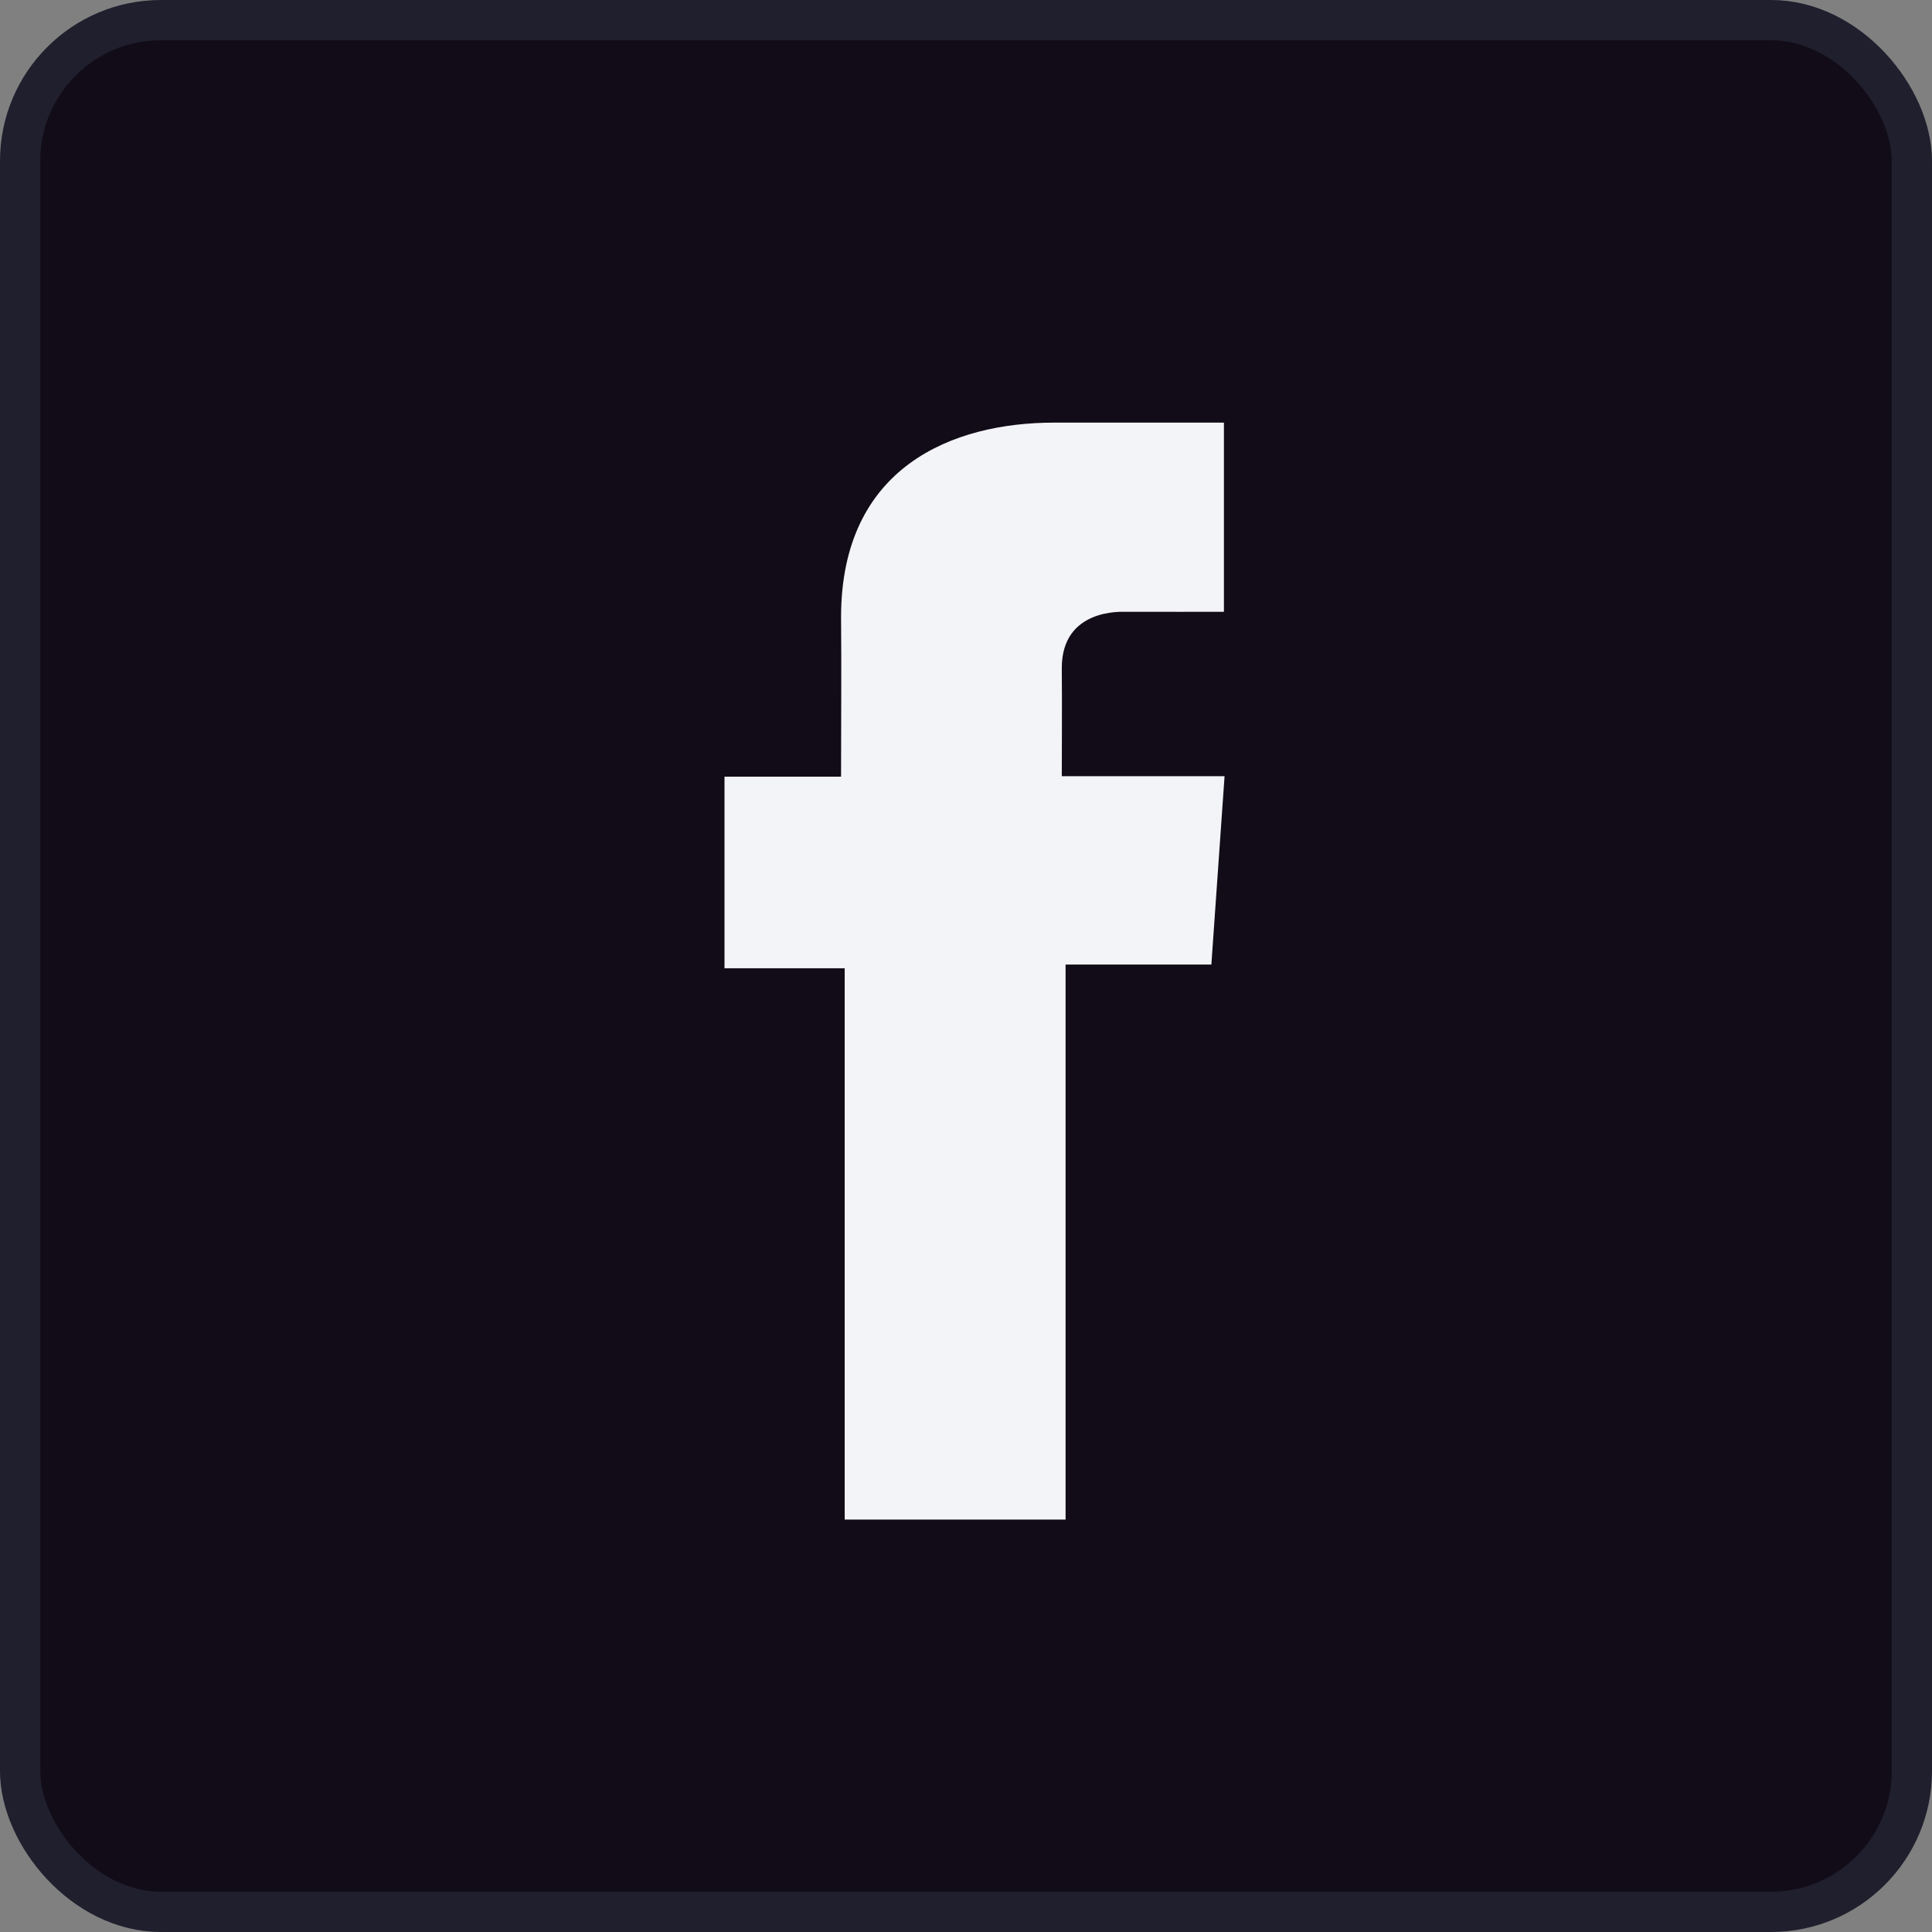
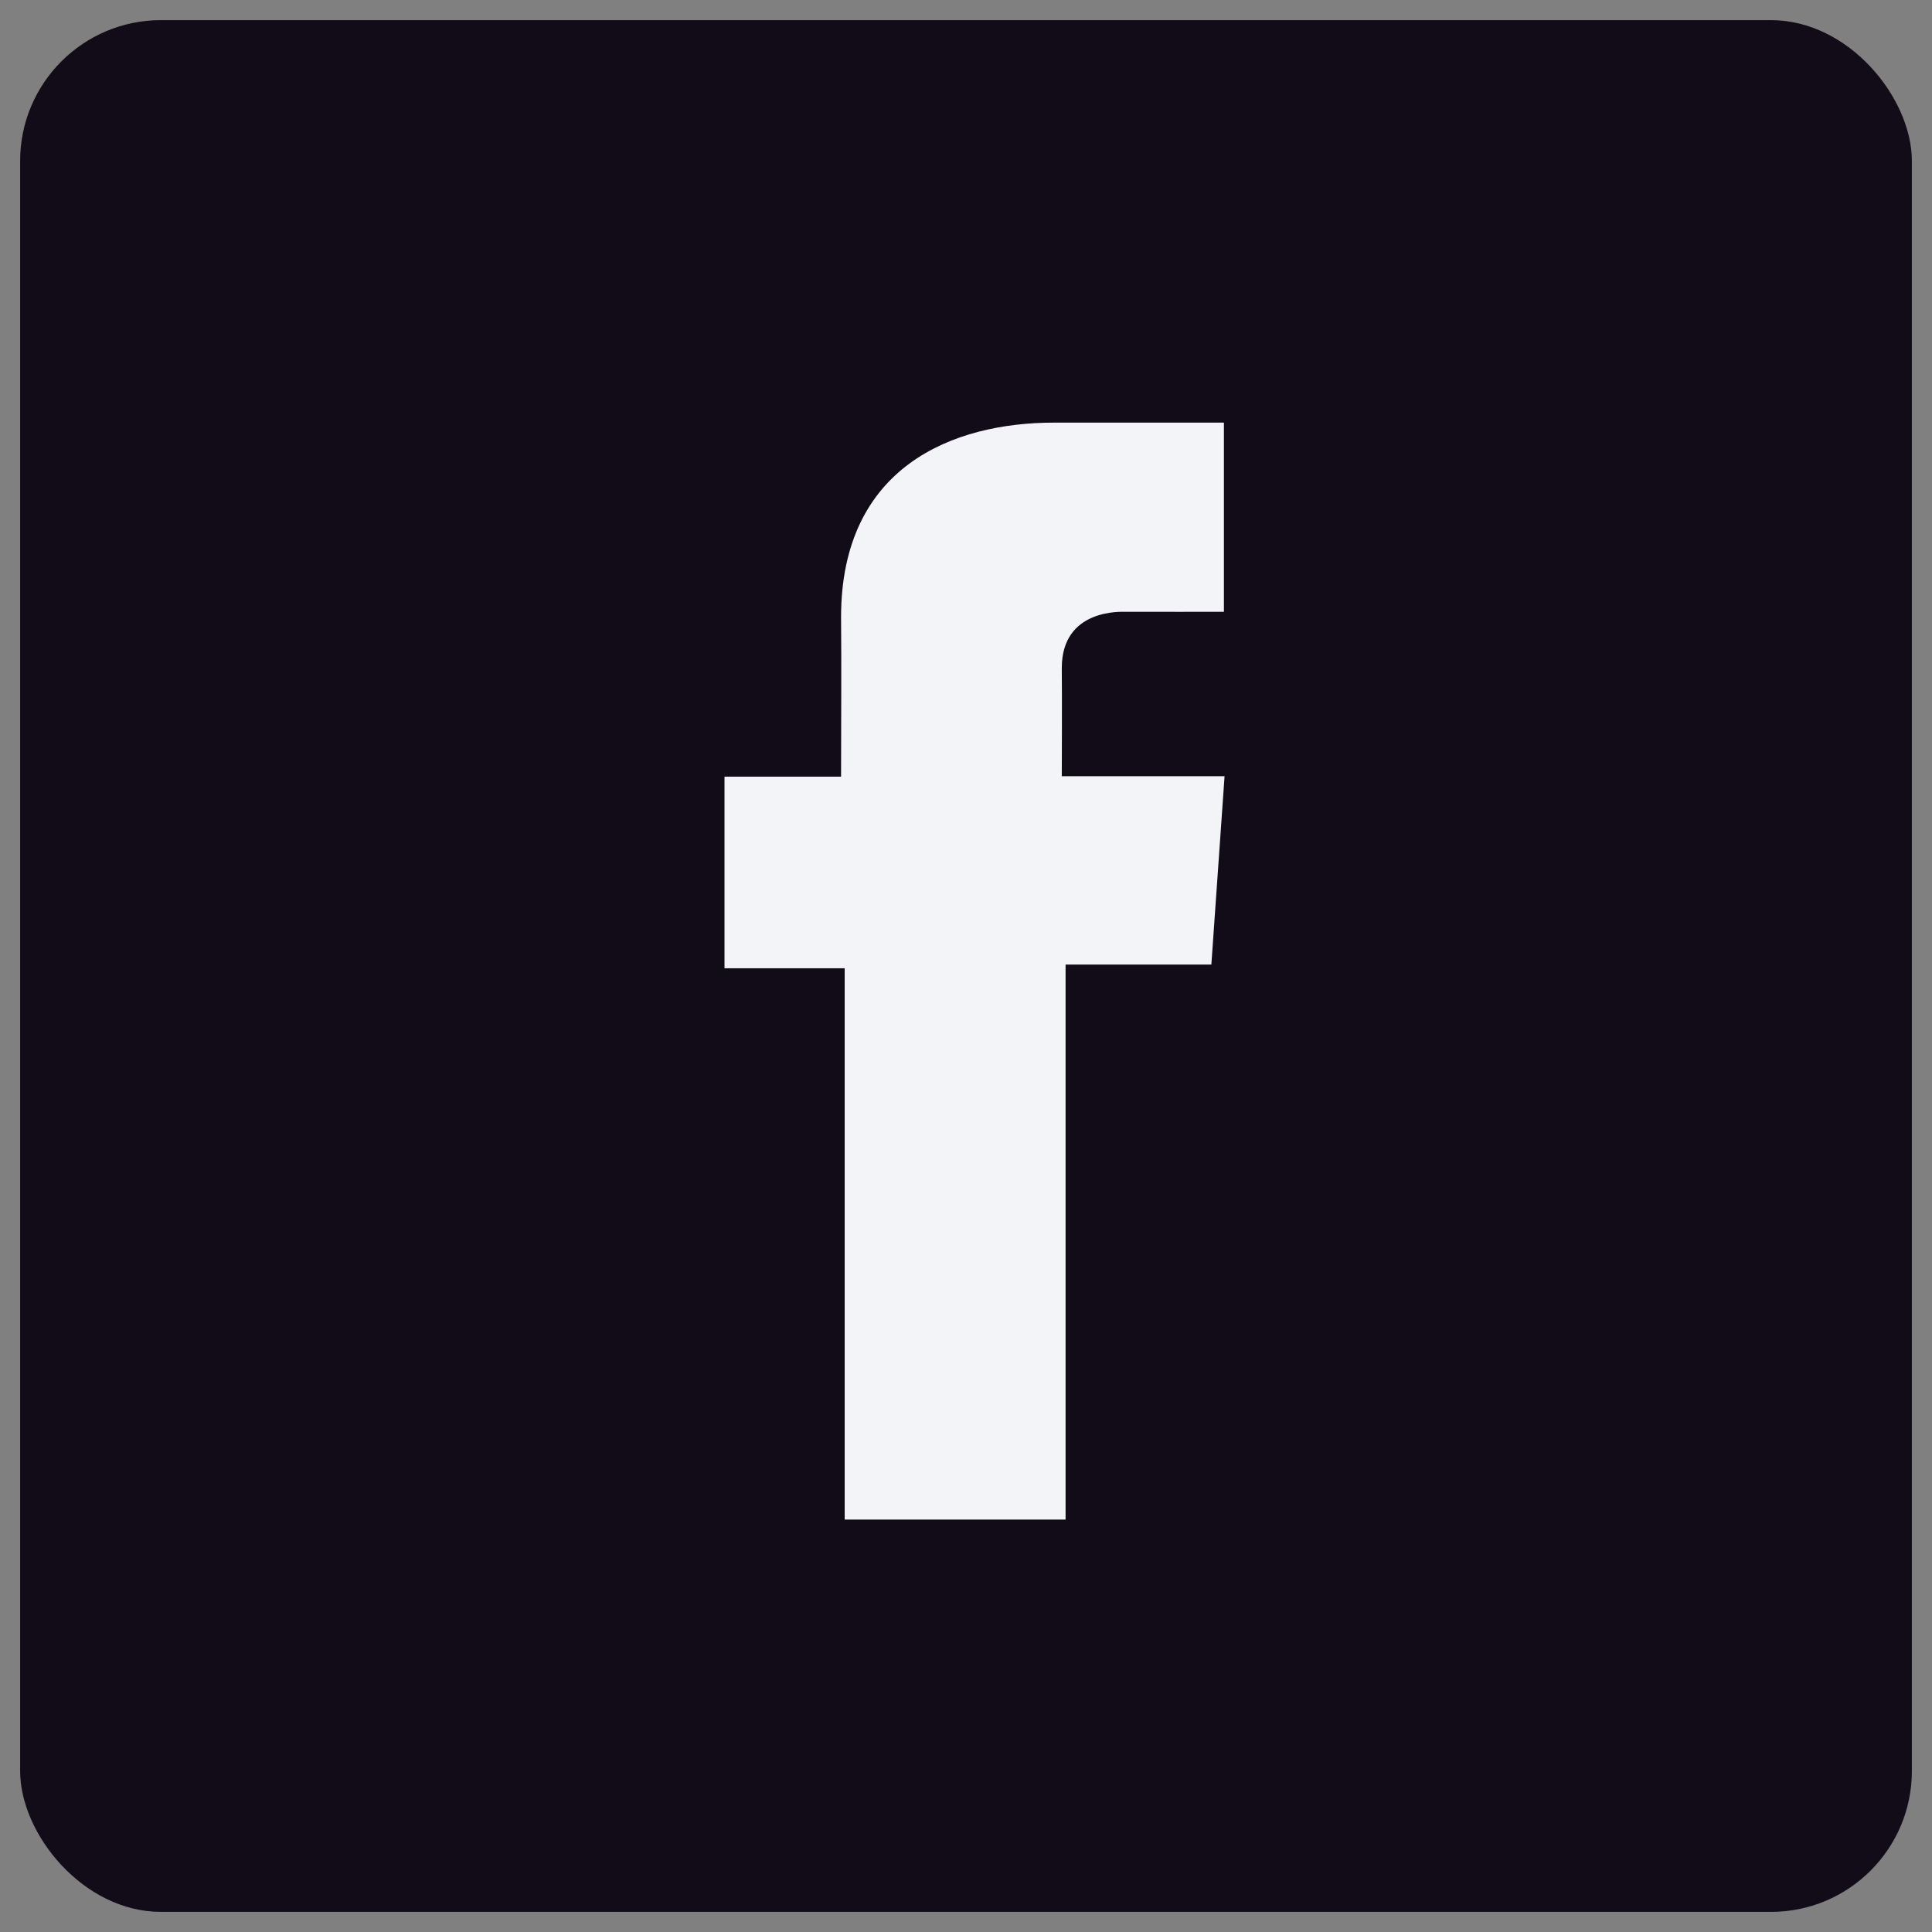
<svg xmlns="http://www.w3.org/2000/svg" width="24" height="24" viewBox="0 0 24 24" fill="none">
  <rect x="0" y="0" width="24" height="24" fill="#808080" stroke="none" />
  <rect x="0.25" y="0.25" width="23.5" height="23.5" rx="1.75" fill="#120C18" />
  <path d="M15.203 5.25H13.093C11.841 5.25 10.448 5.794 10.448 7.667C10.454 8.32 10.448 8.945 10.448 9.648H9V12.028H10.493V18.877H13.237V11.982H15.048L15.212 9.642H13.19C13.19 9.642 13.194 8.6 13.19 8.298C13.19 7.558 13.936 7.6 13.981 7.6C14.336 7.6 15.027 7.601 15.204 7.6V5.25H15.203Z" fill="#F3F4F7" />
-   <rect x="0.25" y="0.25" width="23.5" height="23.5" rx="1.75" stroke="#1F1F2E" stroke-width="0.5" />
</svg>